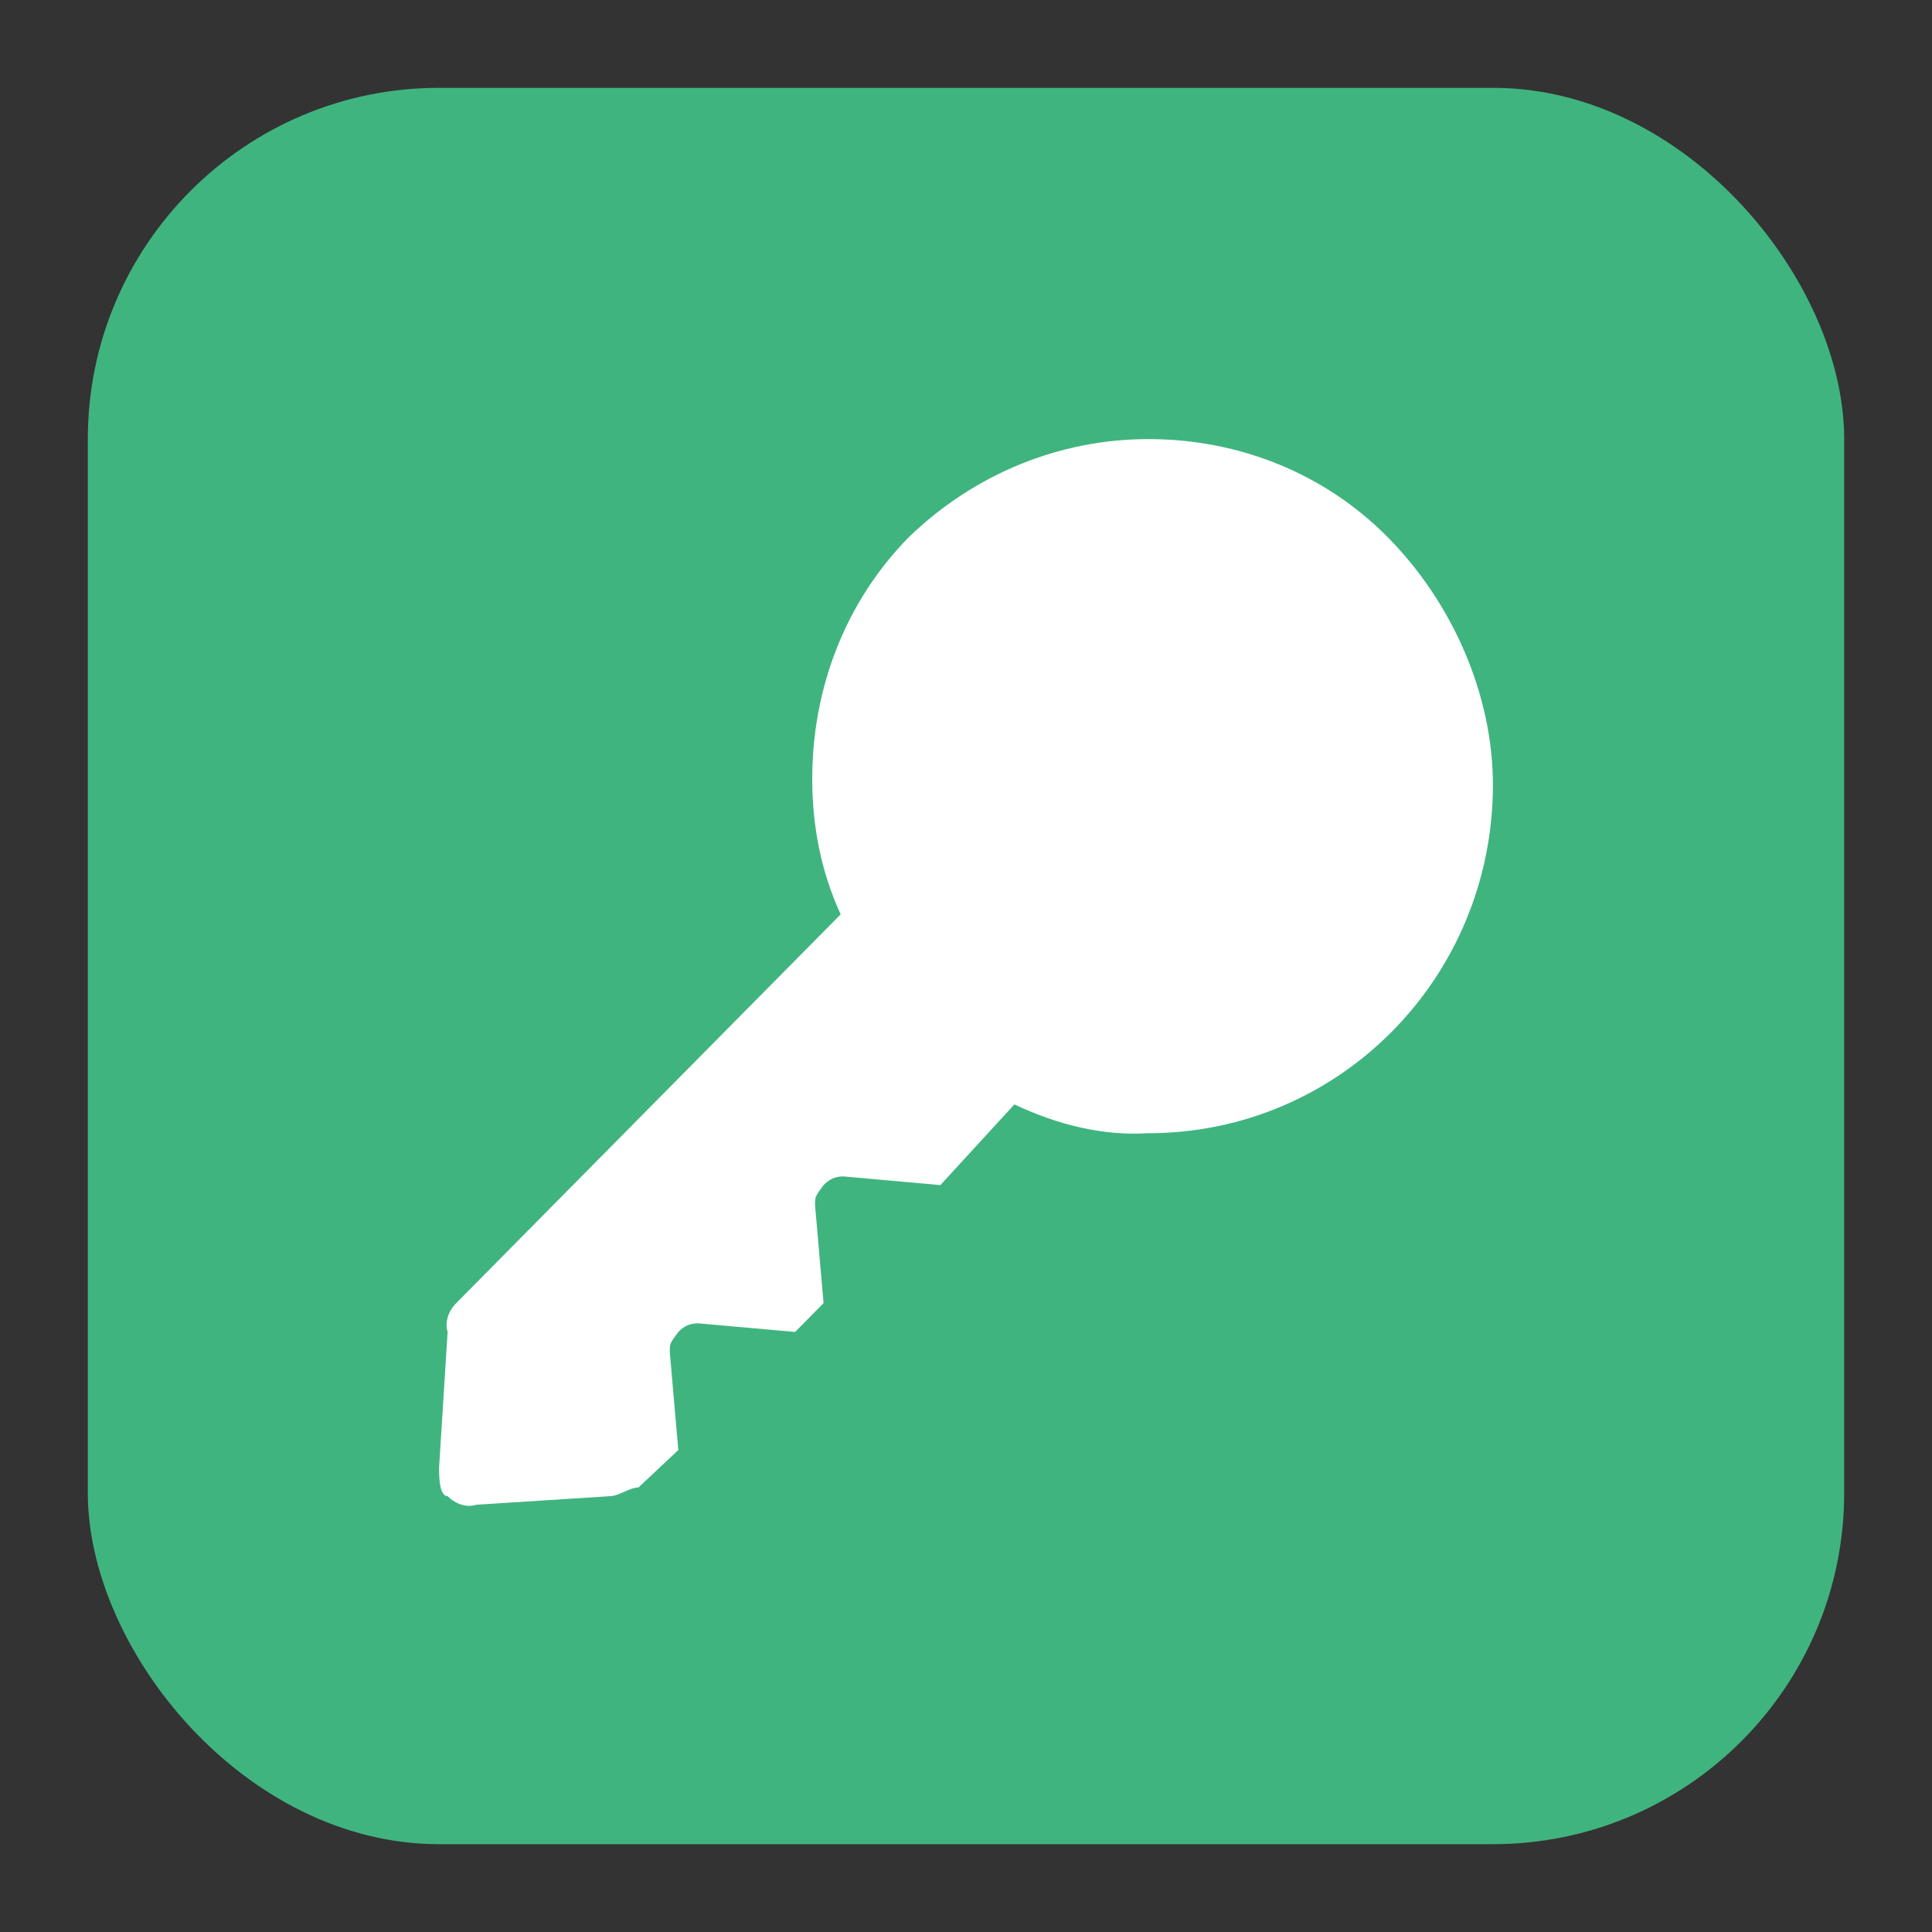
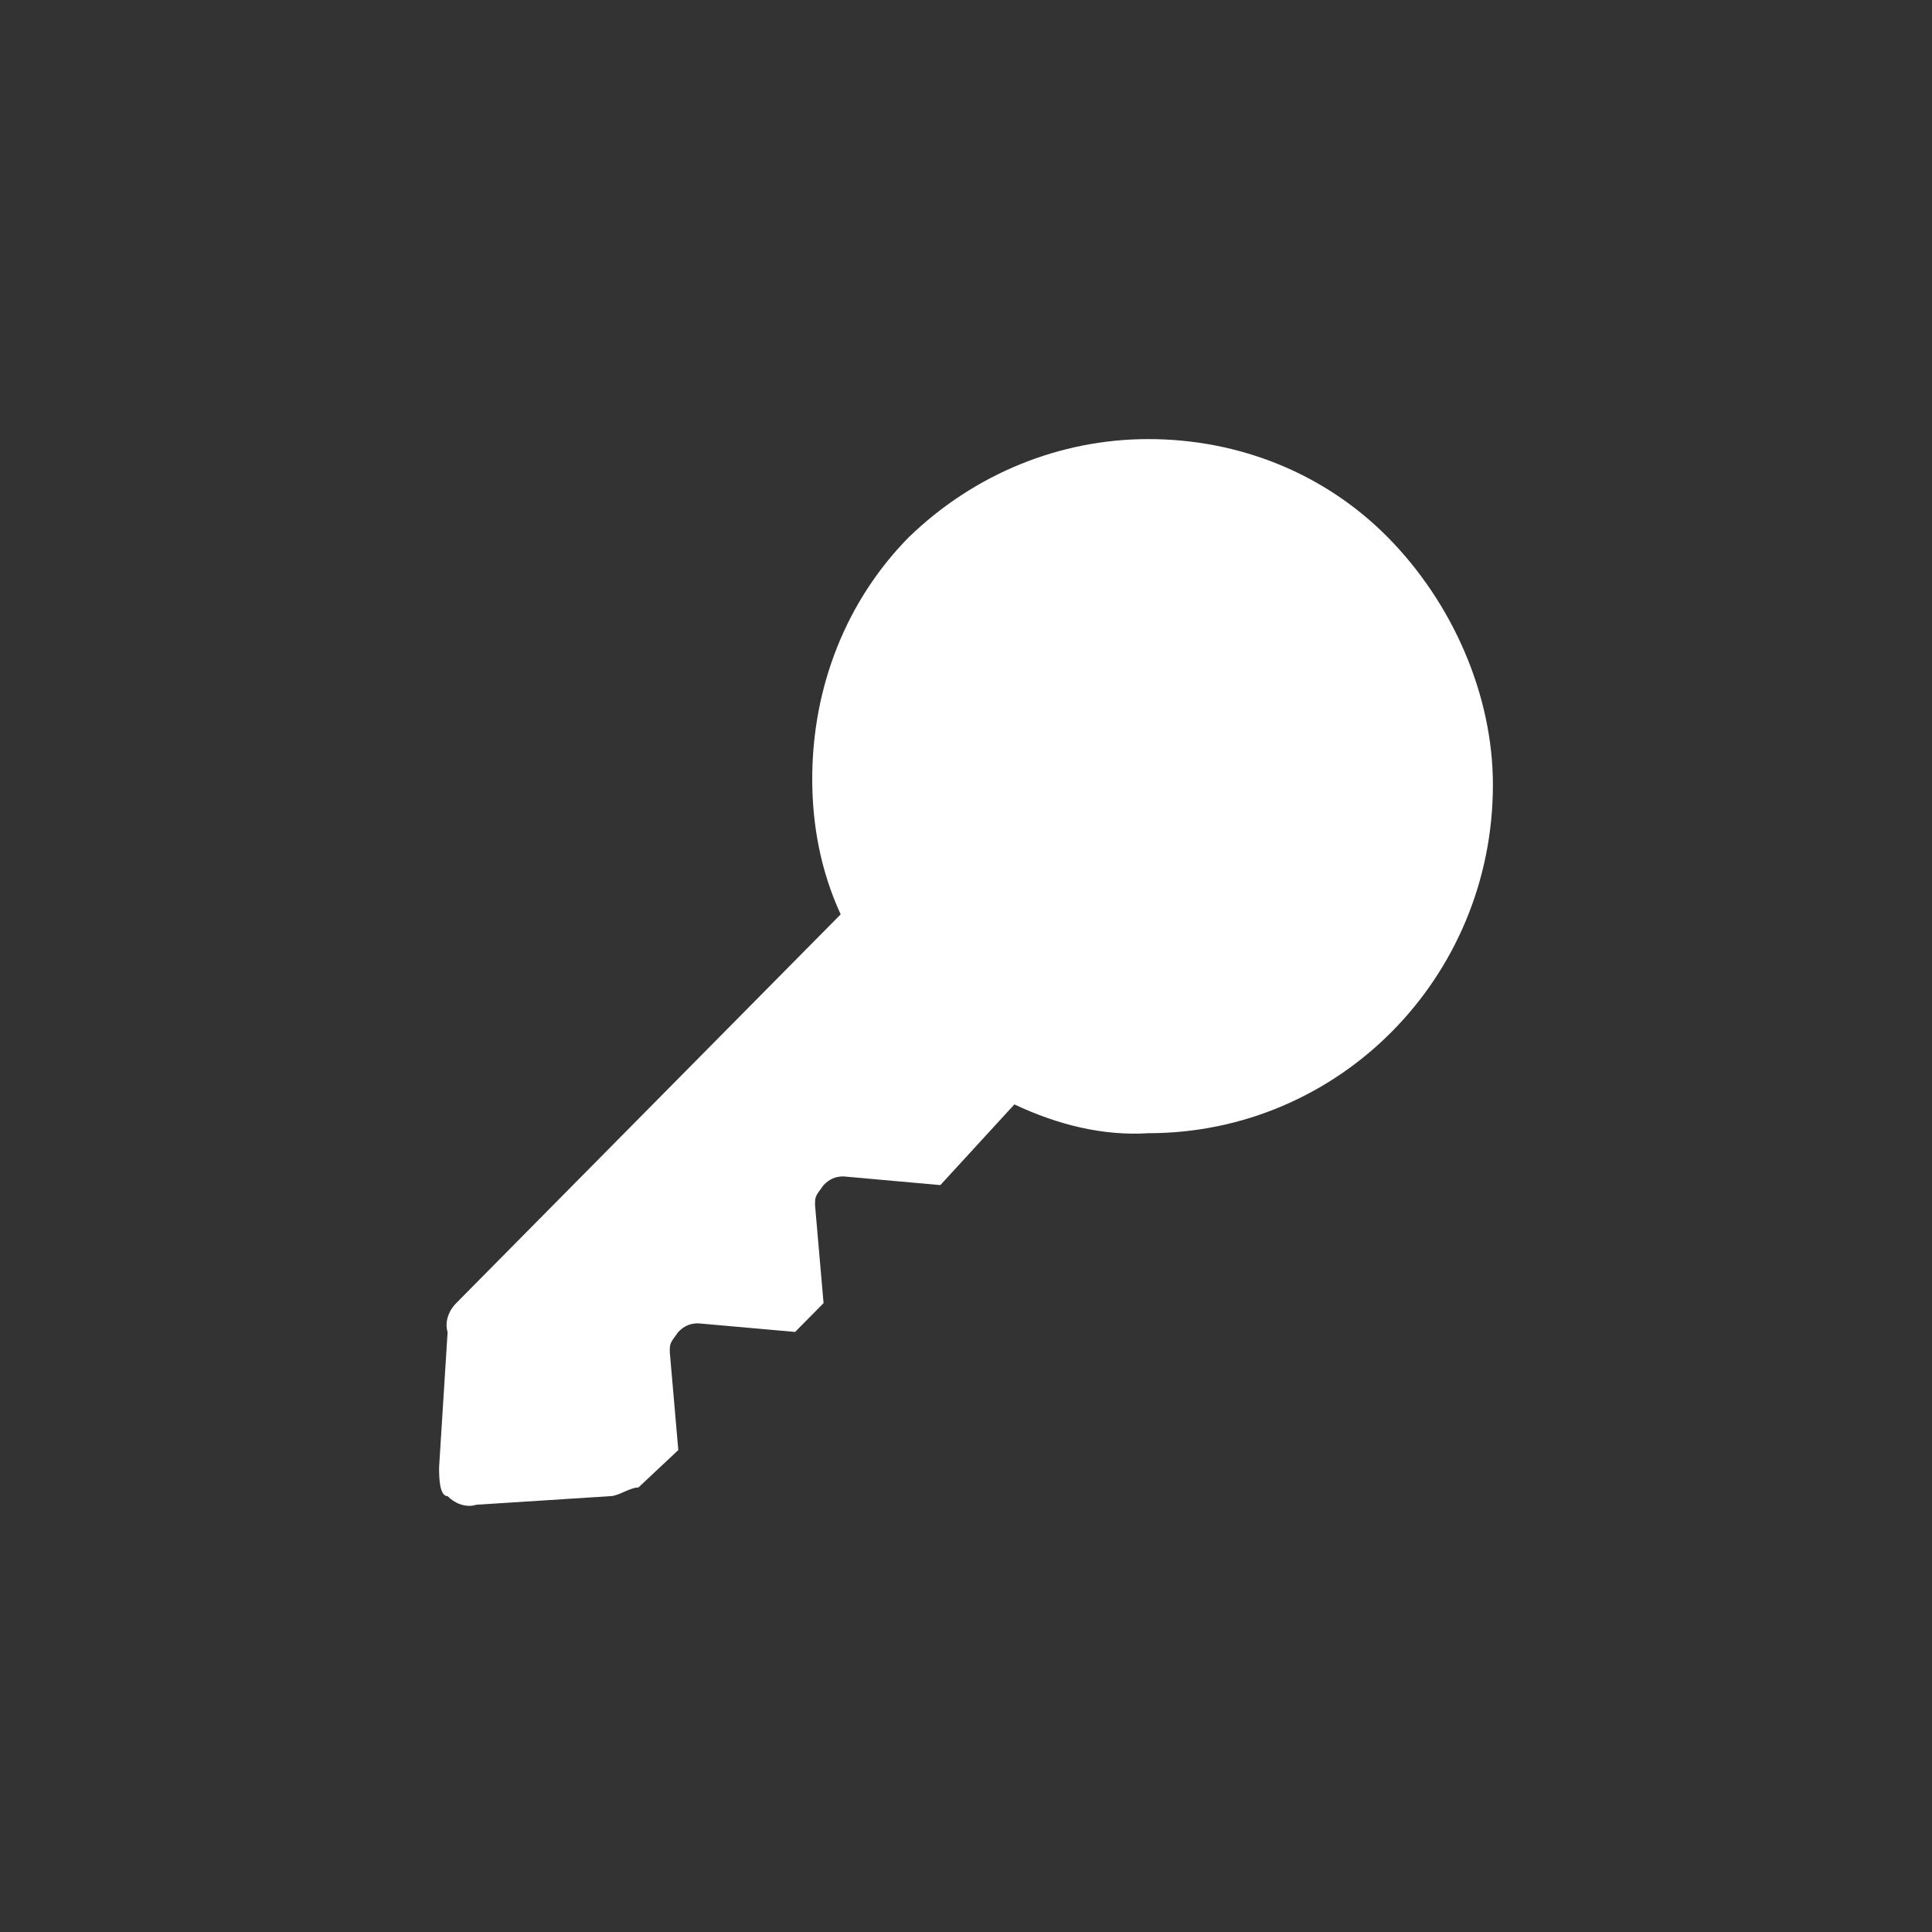
<svg xmlns="http://www.w3.org/2000/svg" width="22" height="22" viewBox="0 0 22 22" fill="none">
  <rect x="0" y="0" width="22" height="22" fill="#333333" stroke="none" />
-   <rect x="1" y="1" width="20" height="20" rx="4" fill="#40B47F" />
  <path d="M15.8 6.115C15.086 5.394 14.114 5 13.076 5C12.07 5 11.097 5.394 10.351 6.115C9.638 6.837 9.249 7.821 9.249 8.87C9.249 9.395 9.346 9.92 9.573 10.412L5.195 14.839C5.097 14.938 5.065 15.069 5.097 15.167L5 16.709C5 16.807 5 17.037 5.097 17.037C5.195 17.135 5.324 17.168 5.422 17.135L6.946 17.037C7.043 17.037 7.173 16.938 7.27 16.938L7.724 16.512L7.627 15.397C7.627 15.298 7.627 15.298 7.724 15.167C7.789 15.101 7.854 15.069 7.951 15.069L9.054 15.167L9.378 14.839L9.281 13.724C9.281 13.626 9.281 13.626 9.378 13.495C9.443 13.429 9.508 13.396 9.605 13.396L10.708 13.495L11.551 12.576C12.038 12.806 12.557 12.937 13.076 12.904C15.249 12.904 17 11.133 17 8.936C17 7.919 16.546 6.869 15.8 6.115Z" fill="white" />
</svg>